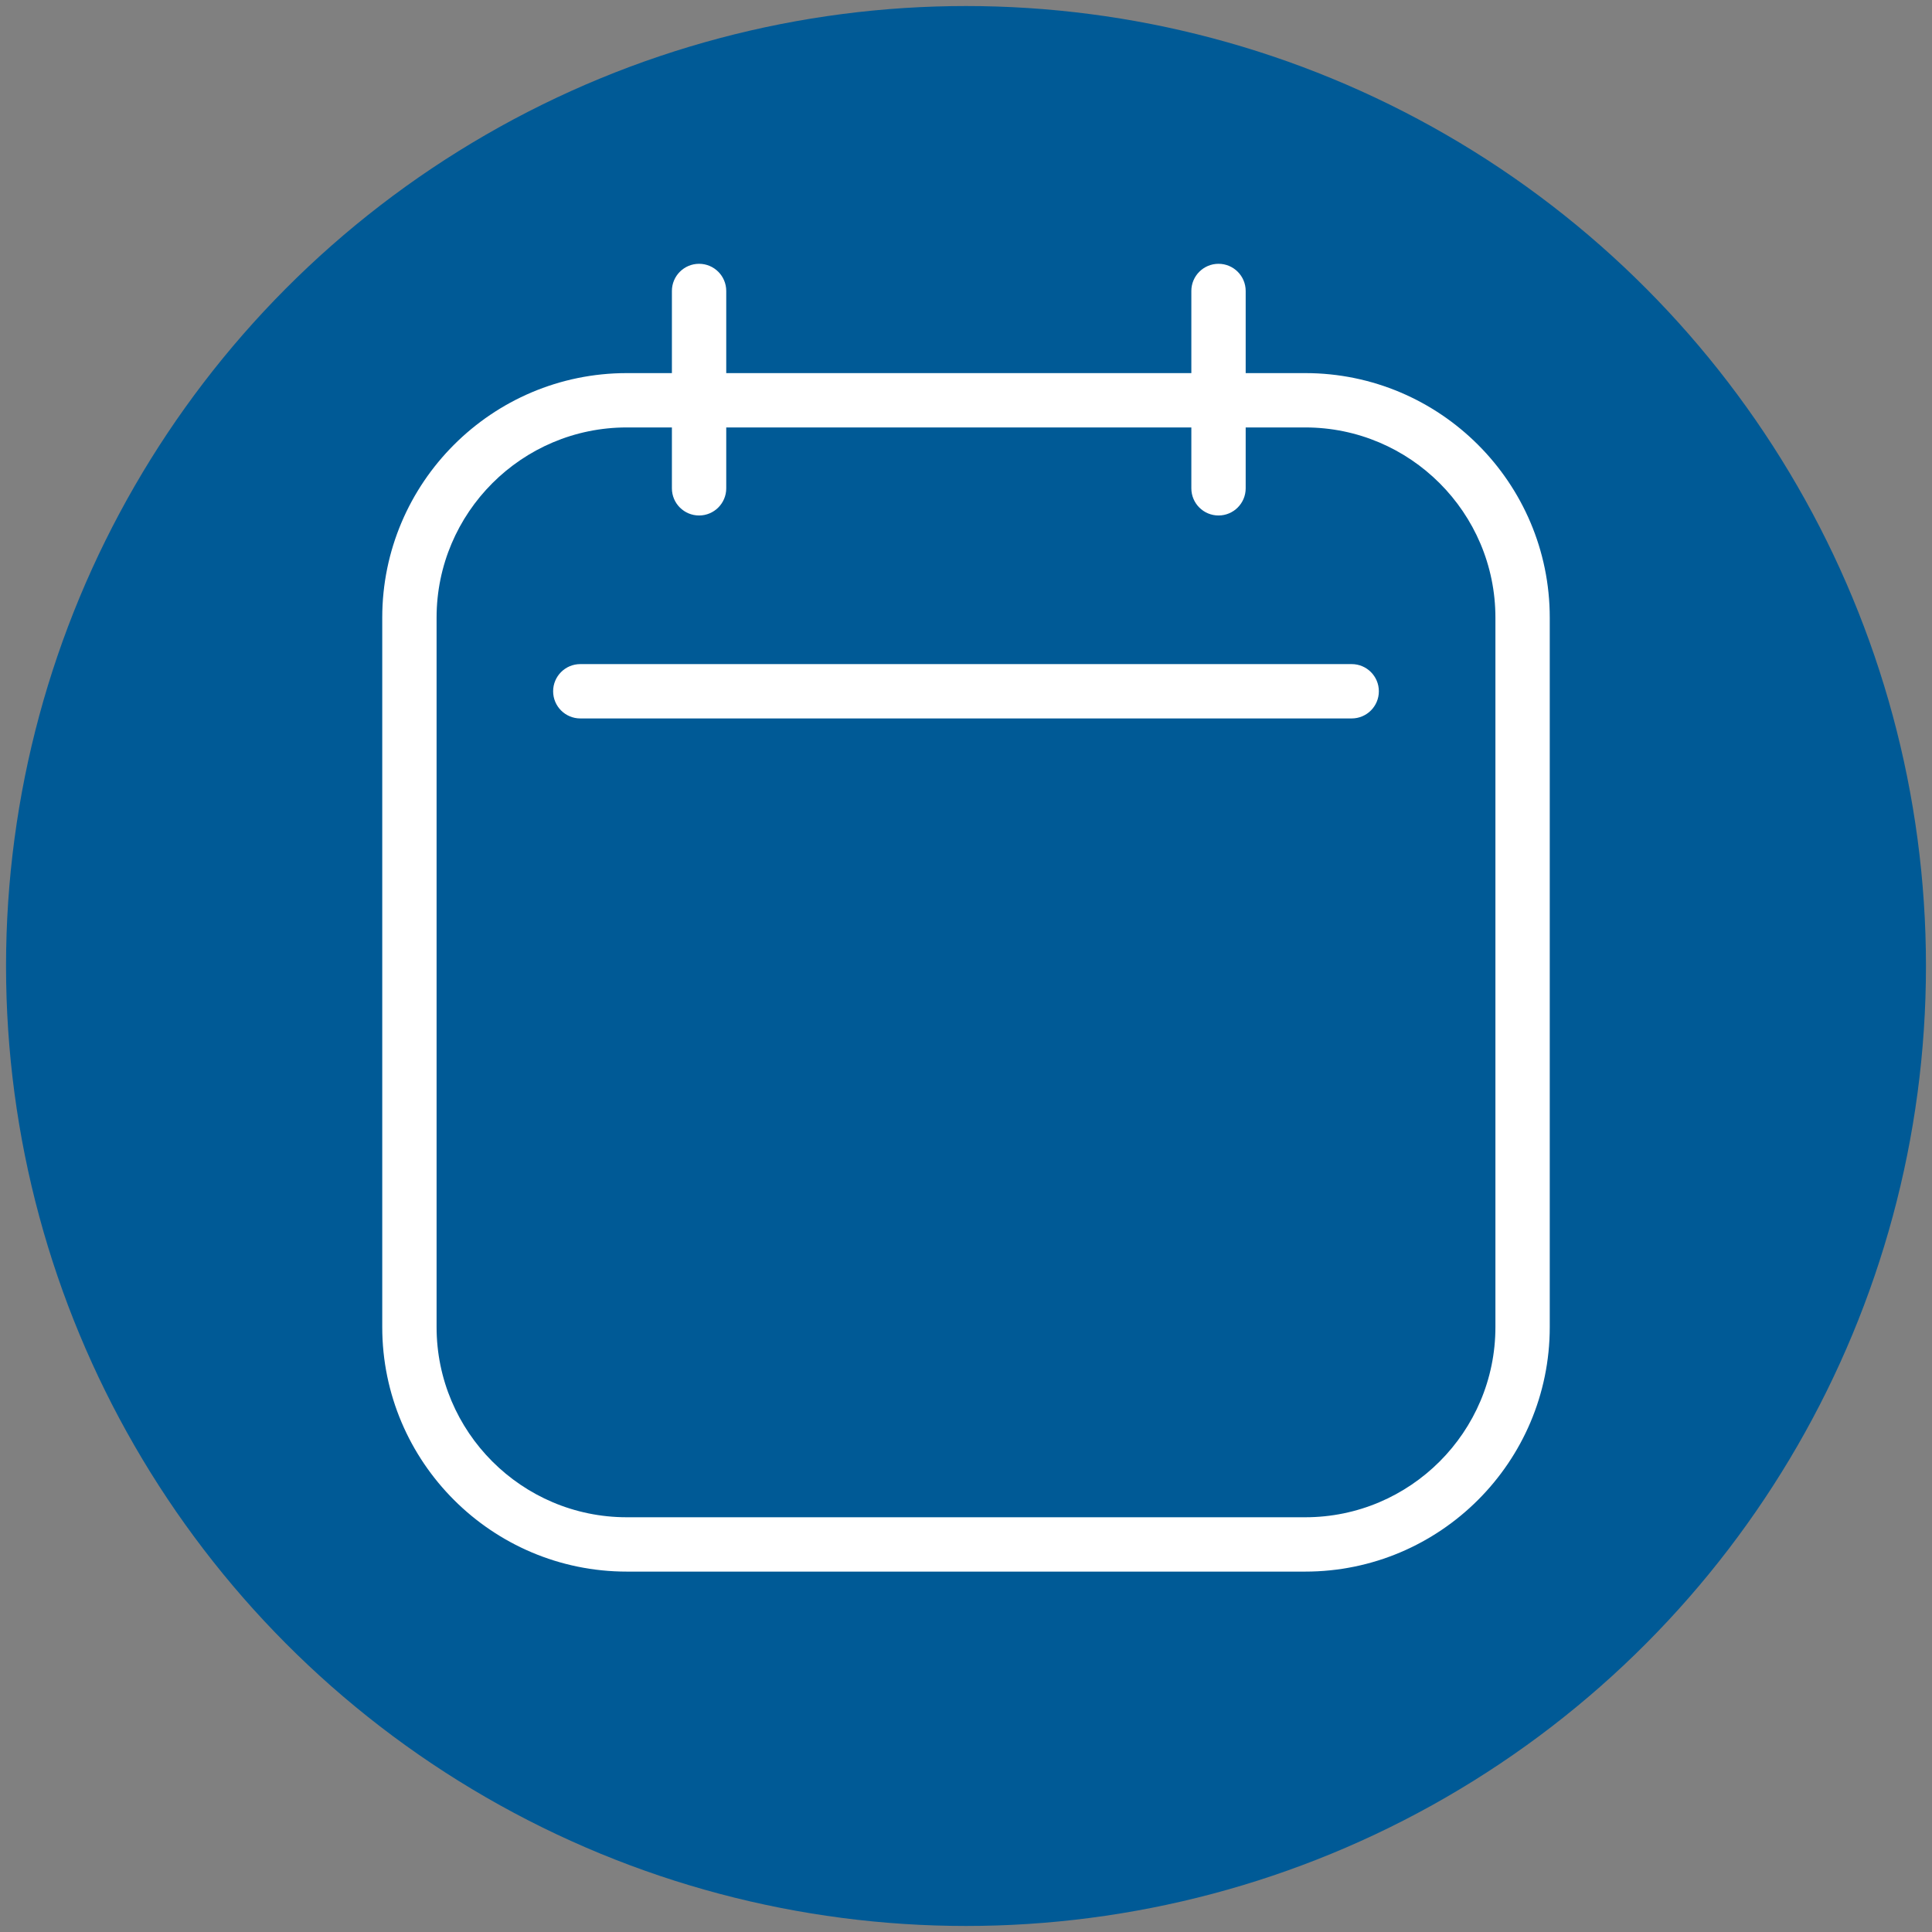
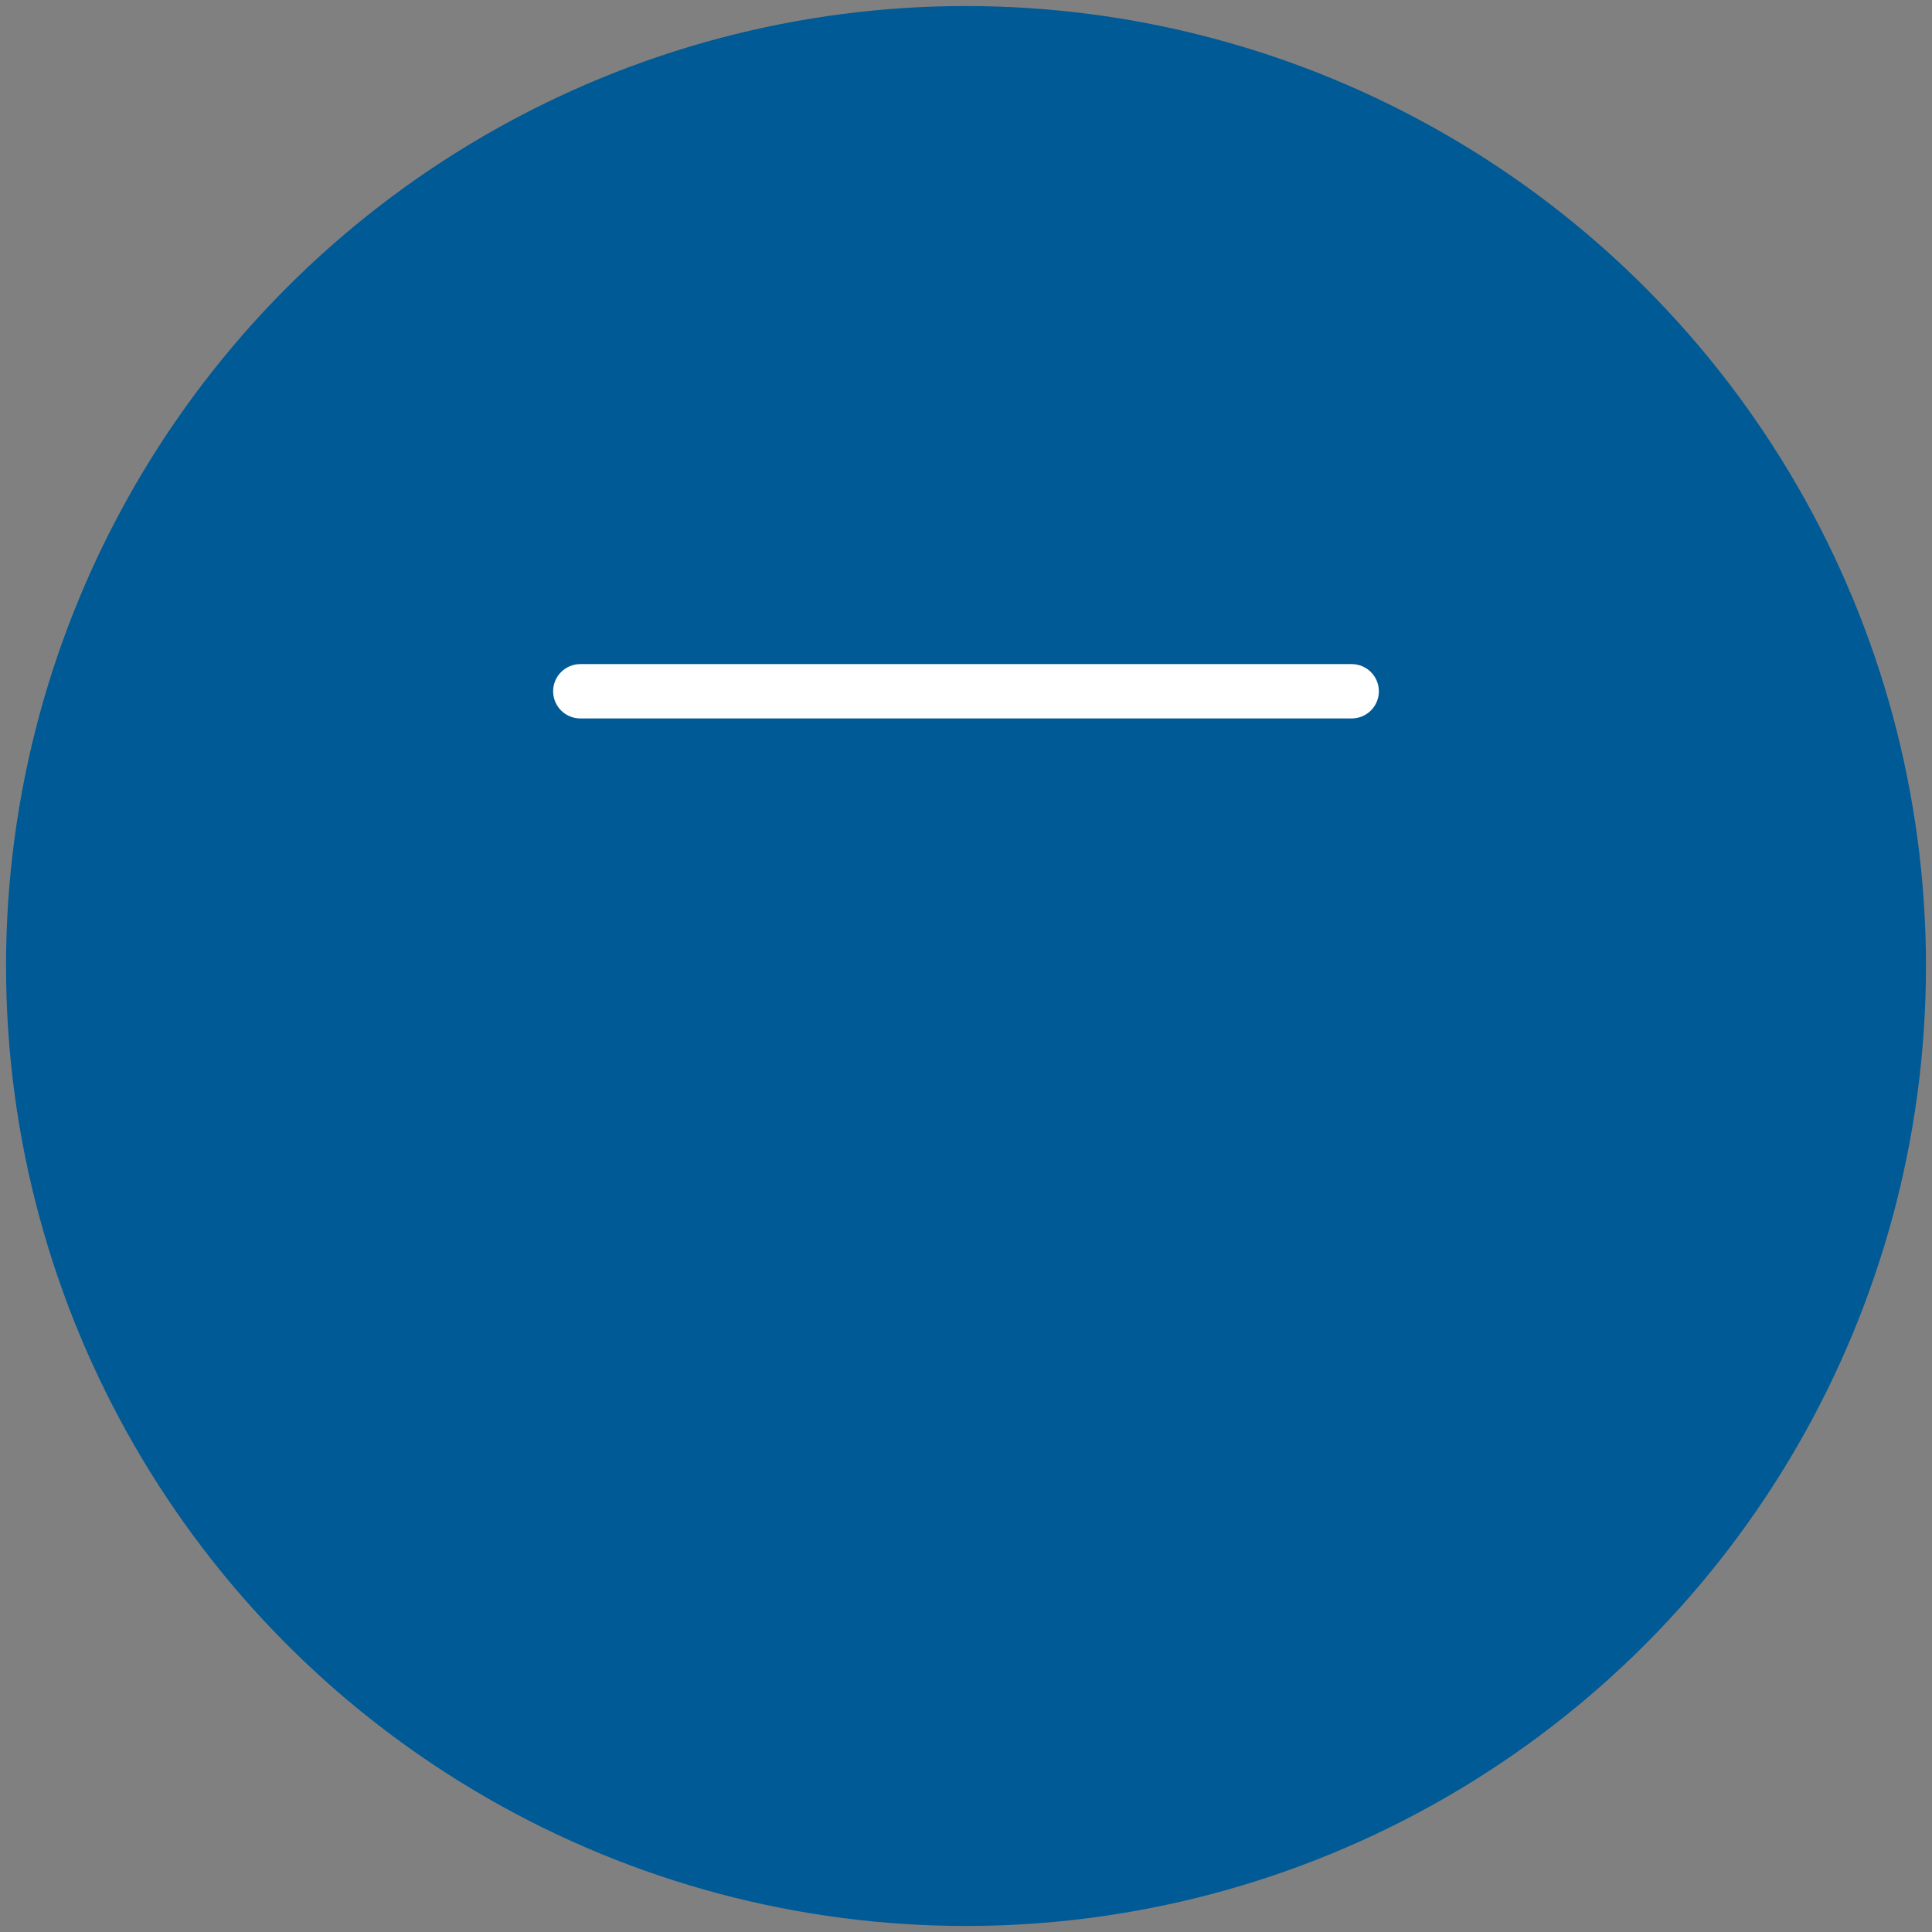
<svg xmlns="http://www.w3.org/2000/svg" viewBox="0 0 160 160">
  <rect x="0" y="0" width="160" height="160" fill="#808080" stroke="none" />
  <g id="Layer_2" data-name="Layer 2">
    <circle cx="80" cy="80" r="79.5" style="fill: #005a96;" />
  </g>
  <g id="Layer_1" data-name="Layer 1">
    <g>
-       <path d="M108.094,30.899h-4.932v-6.802c0-1.243-1.008-2.25-2.25-2.25s-2.25,1.007-2.25,2.25v6.802h-38.518v-6.802c0-1.243-1.008-2.25-2.25-2.25s-2.25,1.007-2.25,2.25v6.802h-3.738c-11.166,0-20.25,9.084-20.25,20.25v58.754c0,11.166,9.084,20.25,20.25,20.25h56.188c11.166,0,20.25-9.084,20.25-20.25v-58.754c0-11.166-9.084-20.25-20.25-20.25ZM123.844,109.903c0,8.685-7.065,15.75-15.75,15.75h-56.188c-8.685,0-15.75-7.065-15.75-15.75v-58.754c0-8.685,7.065-15.75,15.75-15.75h3.738v5.041c0,1.243,1.008,2.25,2.25,2.25s2.25-1.007,2.25-2.25v-5.041h38.518v5.041c0,1.243,1.008,2.25,2.25,2.25s2.25-1.007,2.25-2.25v-5.041h4.932c8.685,0,15.75,7.065,15.75,15.75v58.754Z" style="fill: #fff;" />
      <path d="M111.941,54.998h-63.883c-1.242,0-2.25,1.007-2.25,2.25s1.008,2.25,2.25,2.25h63.883c1.242,0,2.25-1.007,2.25-2.25s-1.008-2.25-2.25-2.25Z" style="fill: #fff;" />
    </g>
  </g>
</svg>